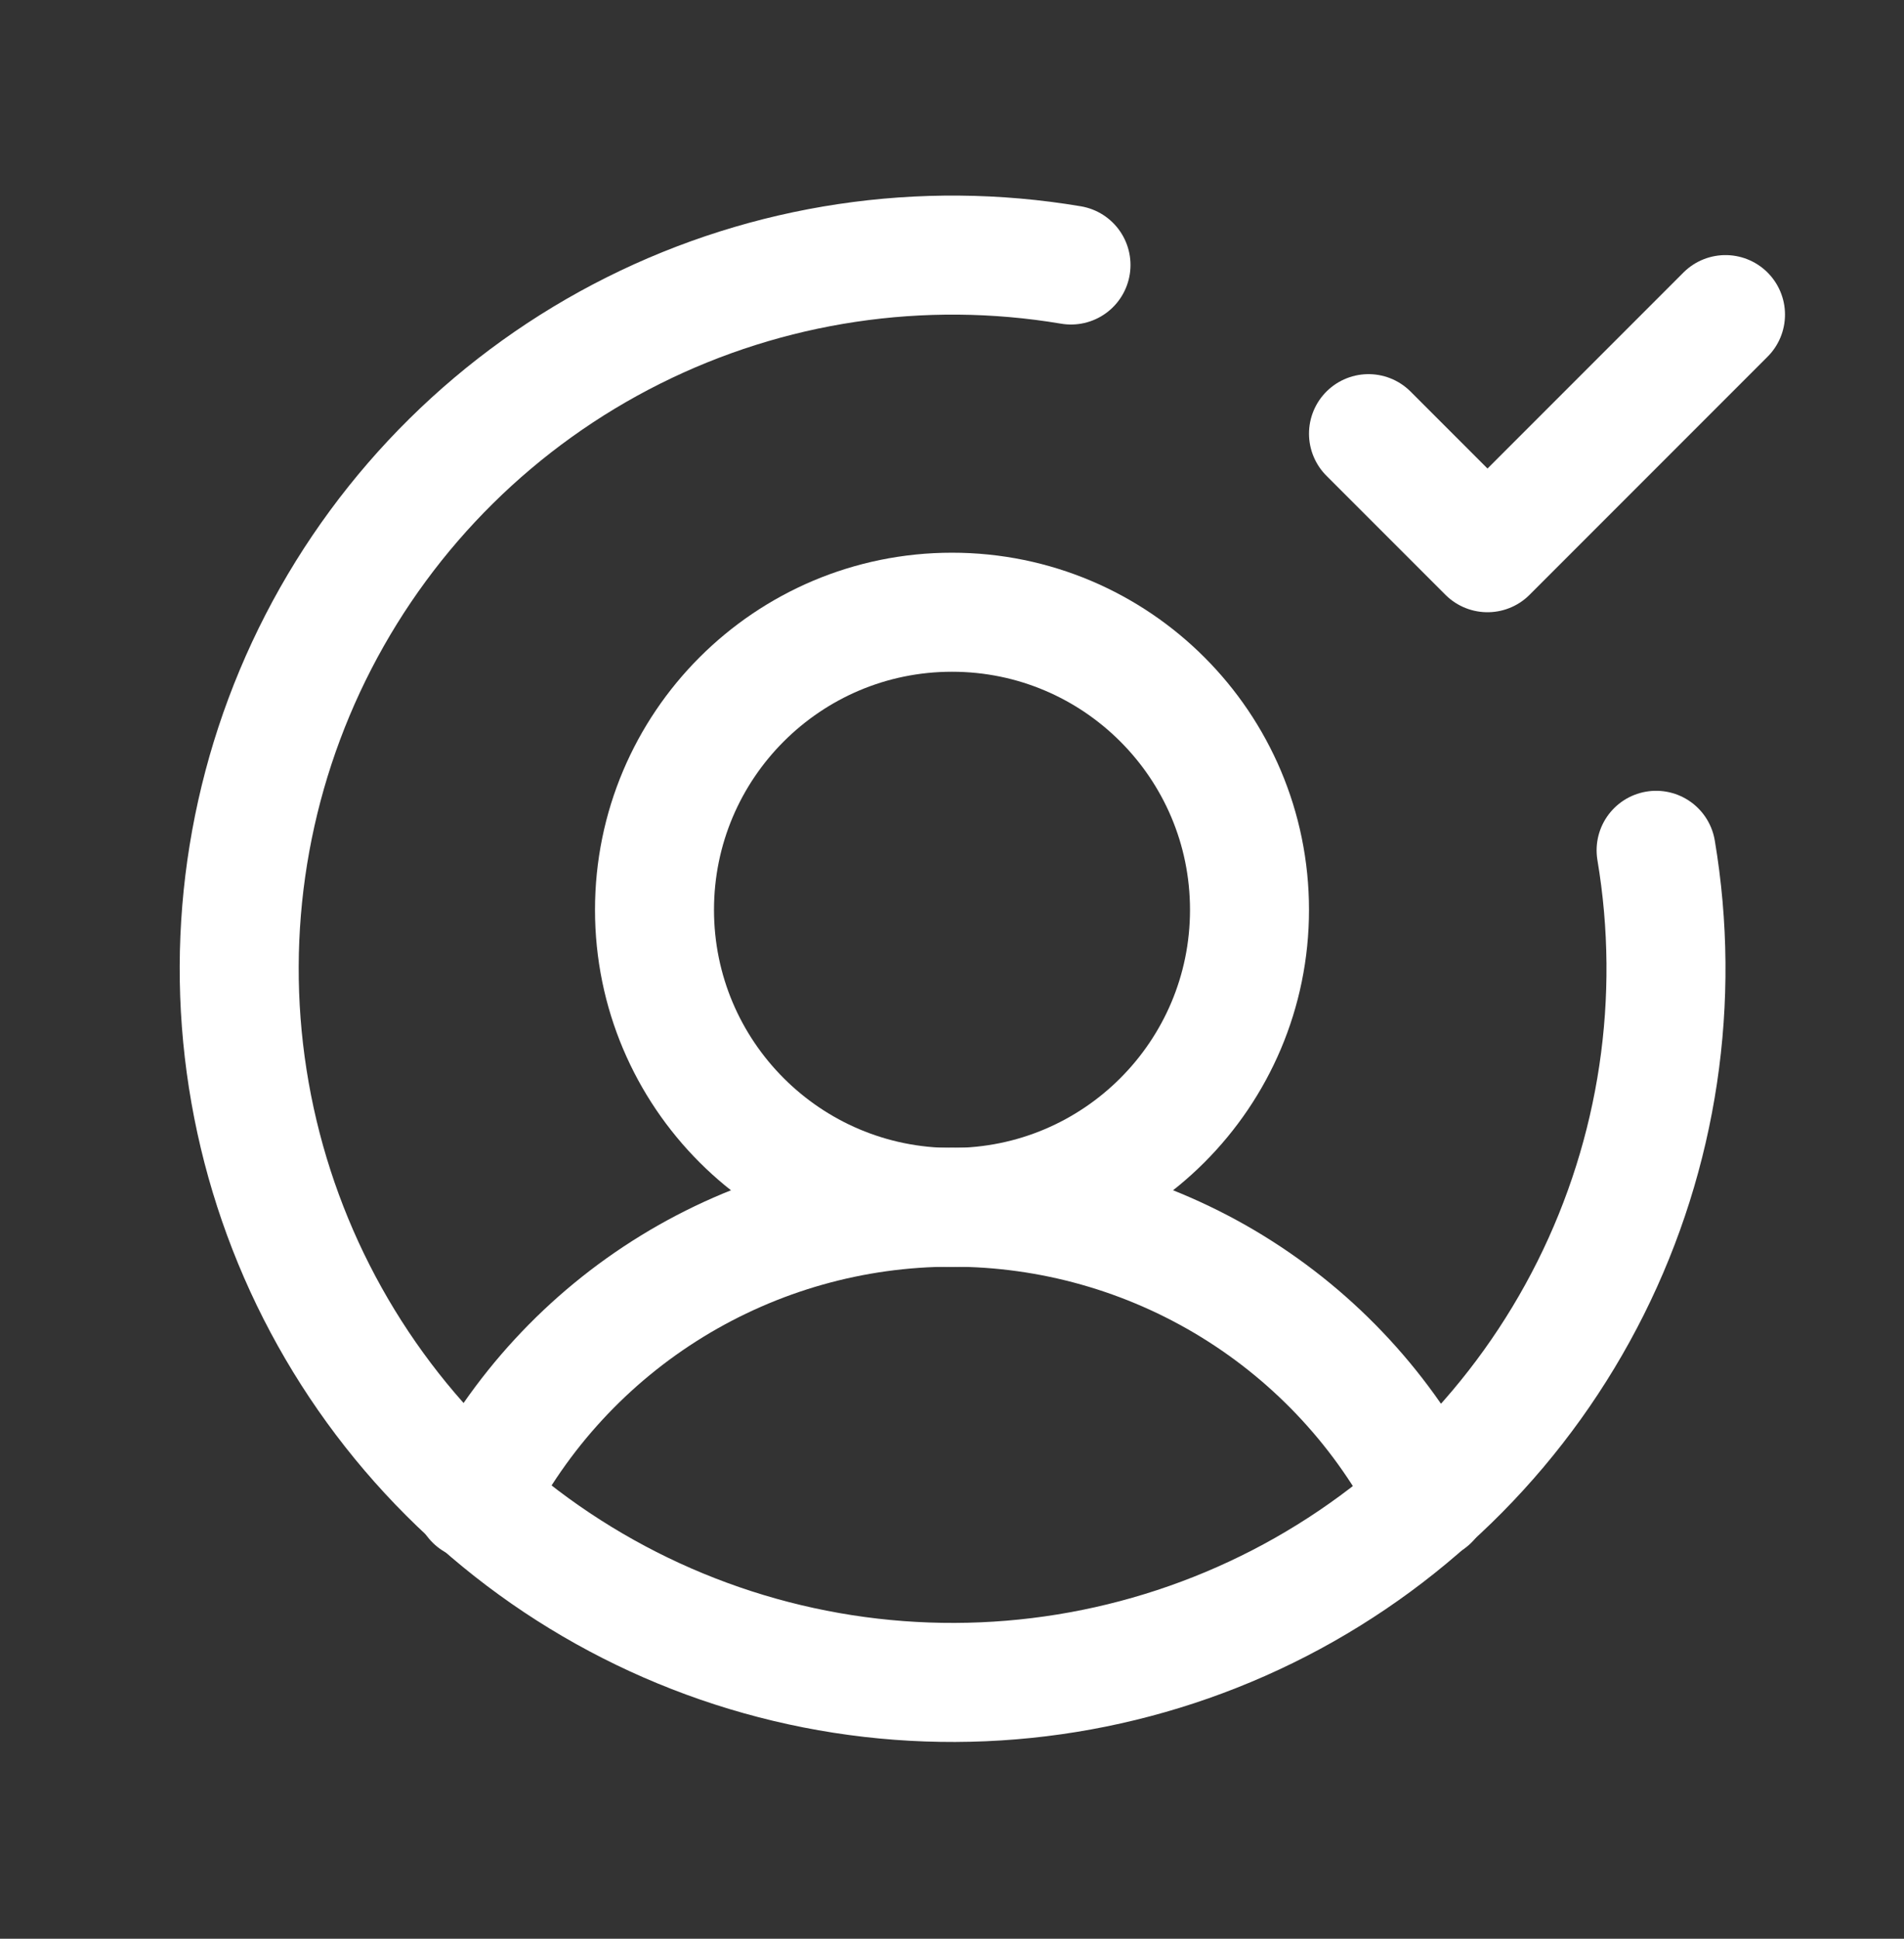
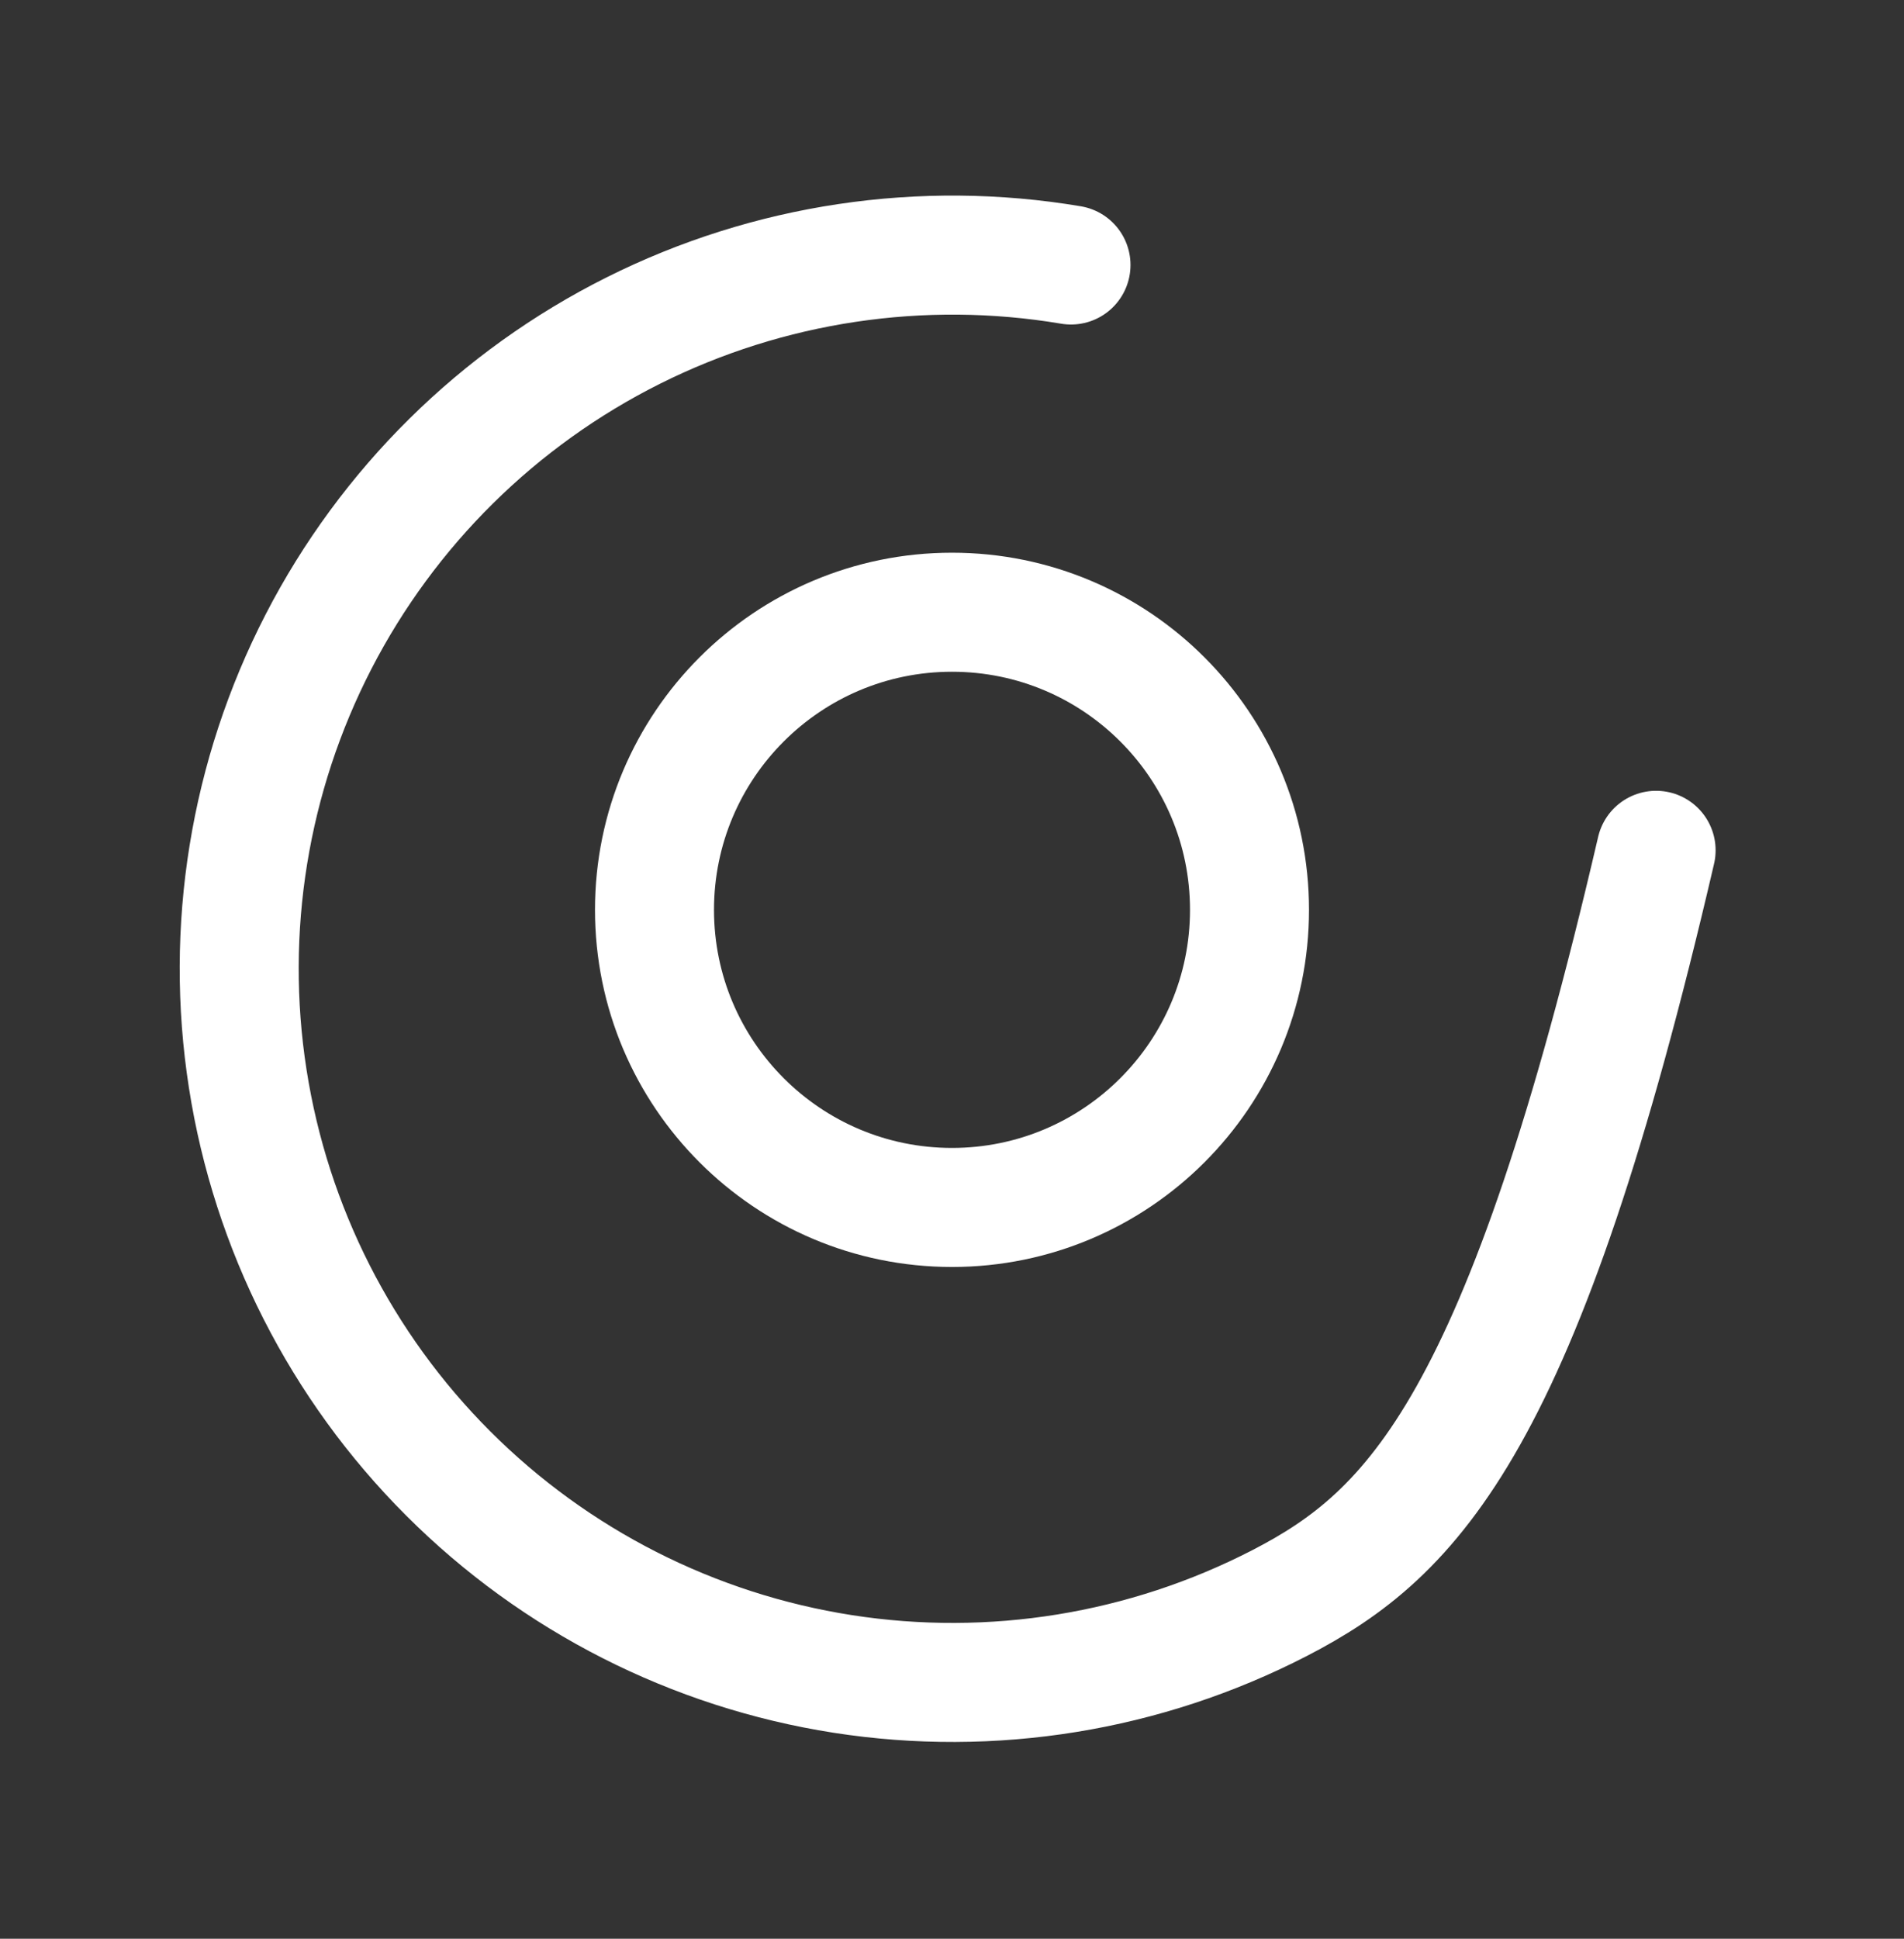
<svg xmlns="http://www.w3.org/2000/svg" width="56" height="57" viewBox="0 0 56 57" fill="none">
  <rect x="0" y="0" width="56" height="57" fill="#333333" stroke="none" />
  <g clip-path="url(#clip0_3172_9916)">
    <path d="M28 35.5C32.833 35.5 36.75 31.582 36.75 26.75C36.75 21.918 32.833 18 28 18C23.168 18 19.25 21.918 19.25 26.75C19.25 31.582 23.168 35.5 28 35.5Z" stroke="white" stroke-width="3.5" stroke-linecap="round" stroke-linejoin="round" />
-     <path d="M13.957 44.112C15.274 41.519 17.283 39.341 19.762 37.819C22.241 36.298 25.092 35.492 28.001 35.492C30.909 35.492 33.761 36.298 36.24 37.819C38.719 39.341 40.728 41.519 42.044 44.112" stroke="white" stroke-width="3.5" stroke-linecap="round" stroke-linejoin="round" />
-     <path d="M48.709 25C49.447 29.387 48.773 33.895 46.782 37.873C44.791 41.851 41.587 45.093 37.634 47.132C33.68 49.17 29.181 49.9 24.785 49.215C20.39 48.529 16.326 46.465 13.181 43.319C10.035 40.174 7.971 36.11 7.286 31.715C6.6 27.32 7.33 22.82 9.368 18.866C11.407 14.913 14.649 11.709 18.628 9.718C22.606 7.728 27.113 7.053 31.5 7.791" stroke="white" stroke-width="3.5" stroke-linecap="round" stroke-linejoin="round" />
-     <path d="M40.25 12.75L43.75 16.25L50.75 9.25" stroke="white" stroke-width="3.5" stroke-linecap="round" stroke-linejoin="round" />
+     <path d="M48.709 25C44.791 41.851 41.587 45.093 37.634 47.132C33.68 49.17 29.181 49.9 24.785 49.215C20.39 48.529 16.326 46.465 13.181 43.319C10.035 40.174 7.971 36.11 7.286 31.715C6.6 27.32 7.33 22.82 9.368 18.866C11.407 14.913 14.649 11.709 18.628 9.718C22.606 7.728 27.113 7.053 31.5 7.791" stroke="white" stroke-width="3.5" stroke-linecap="round" stroke-linejoin="round" />
  </g>
  <defs>
    <clipPath id="clip0_3172_9916">
      <rect width="56" height="56" fill="white" transform="translate(0 0.5)" />
    </clipPath>
  </defs>
</svg>